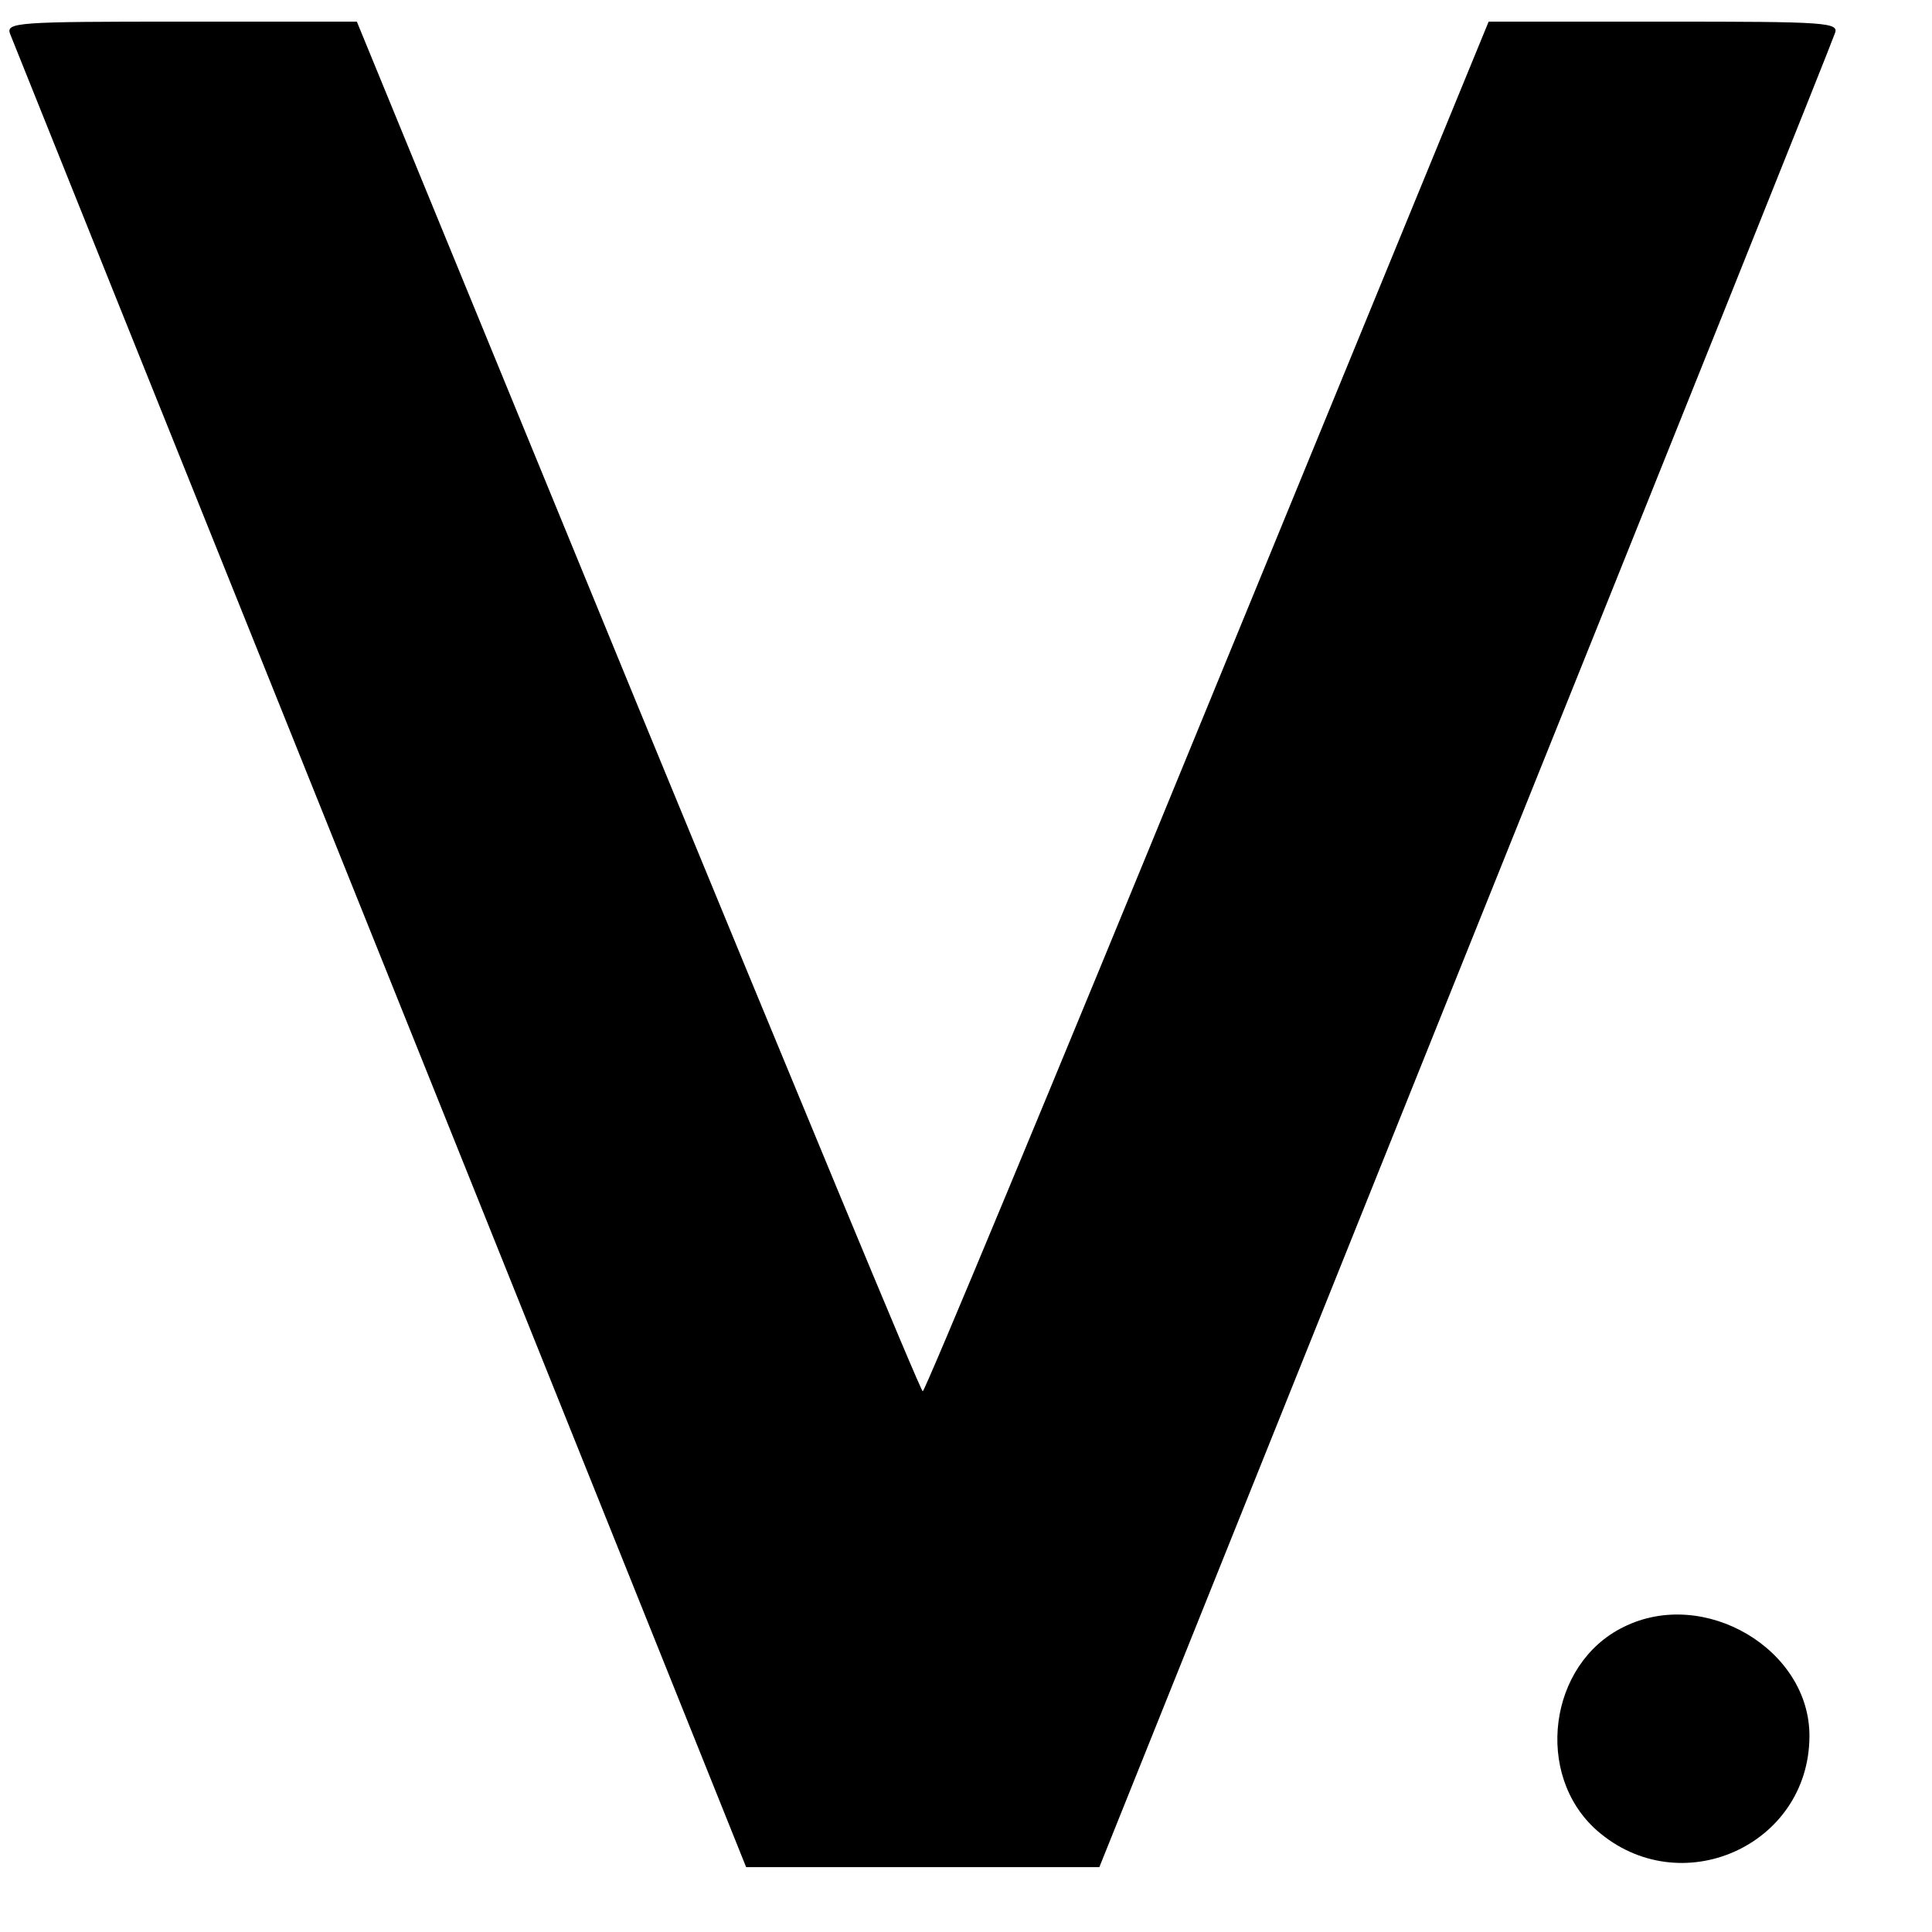
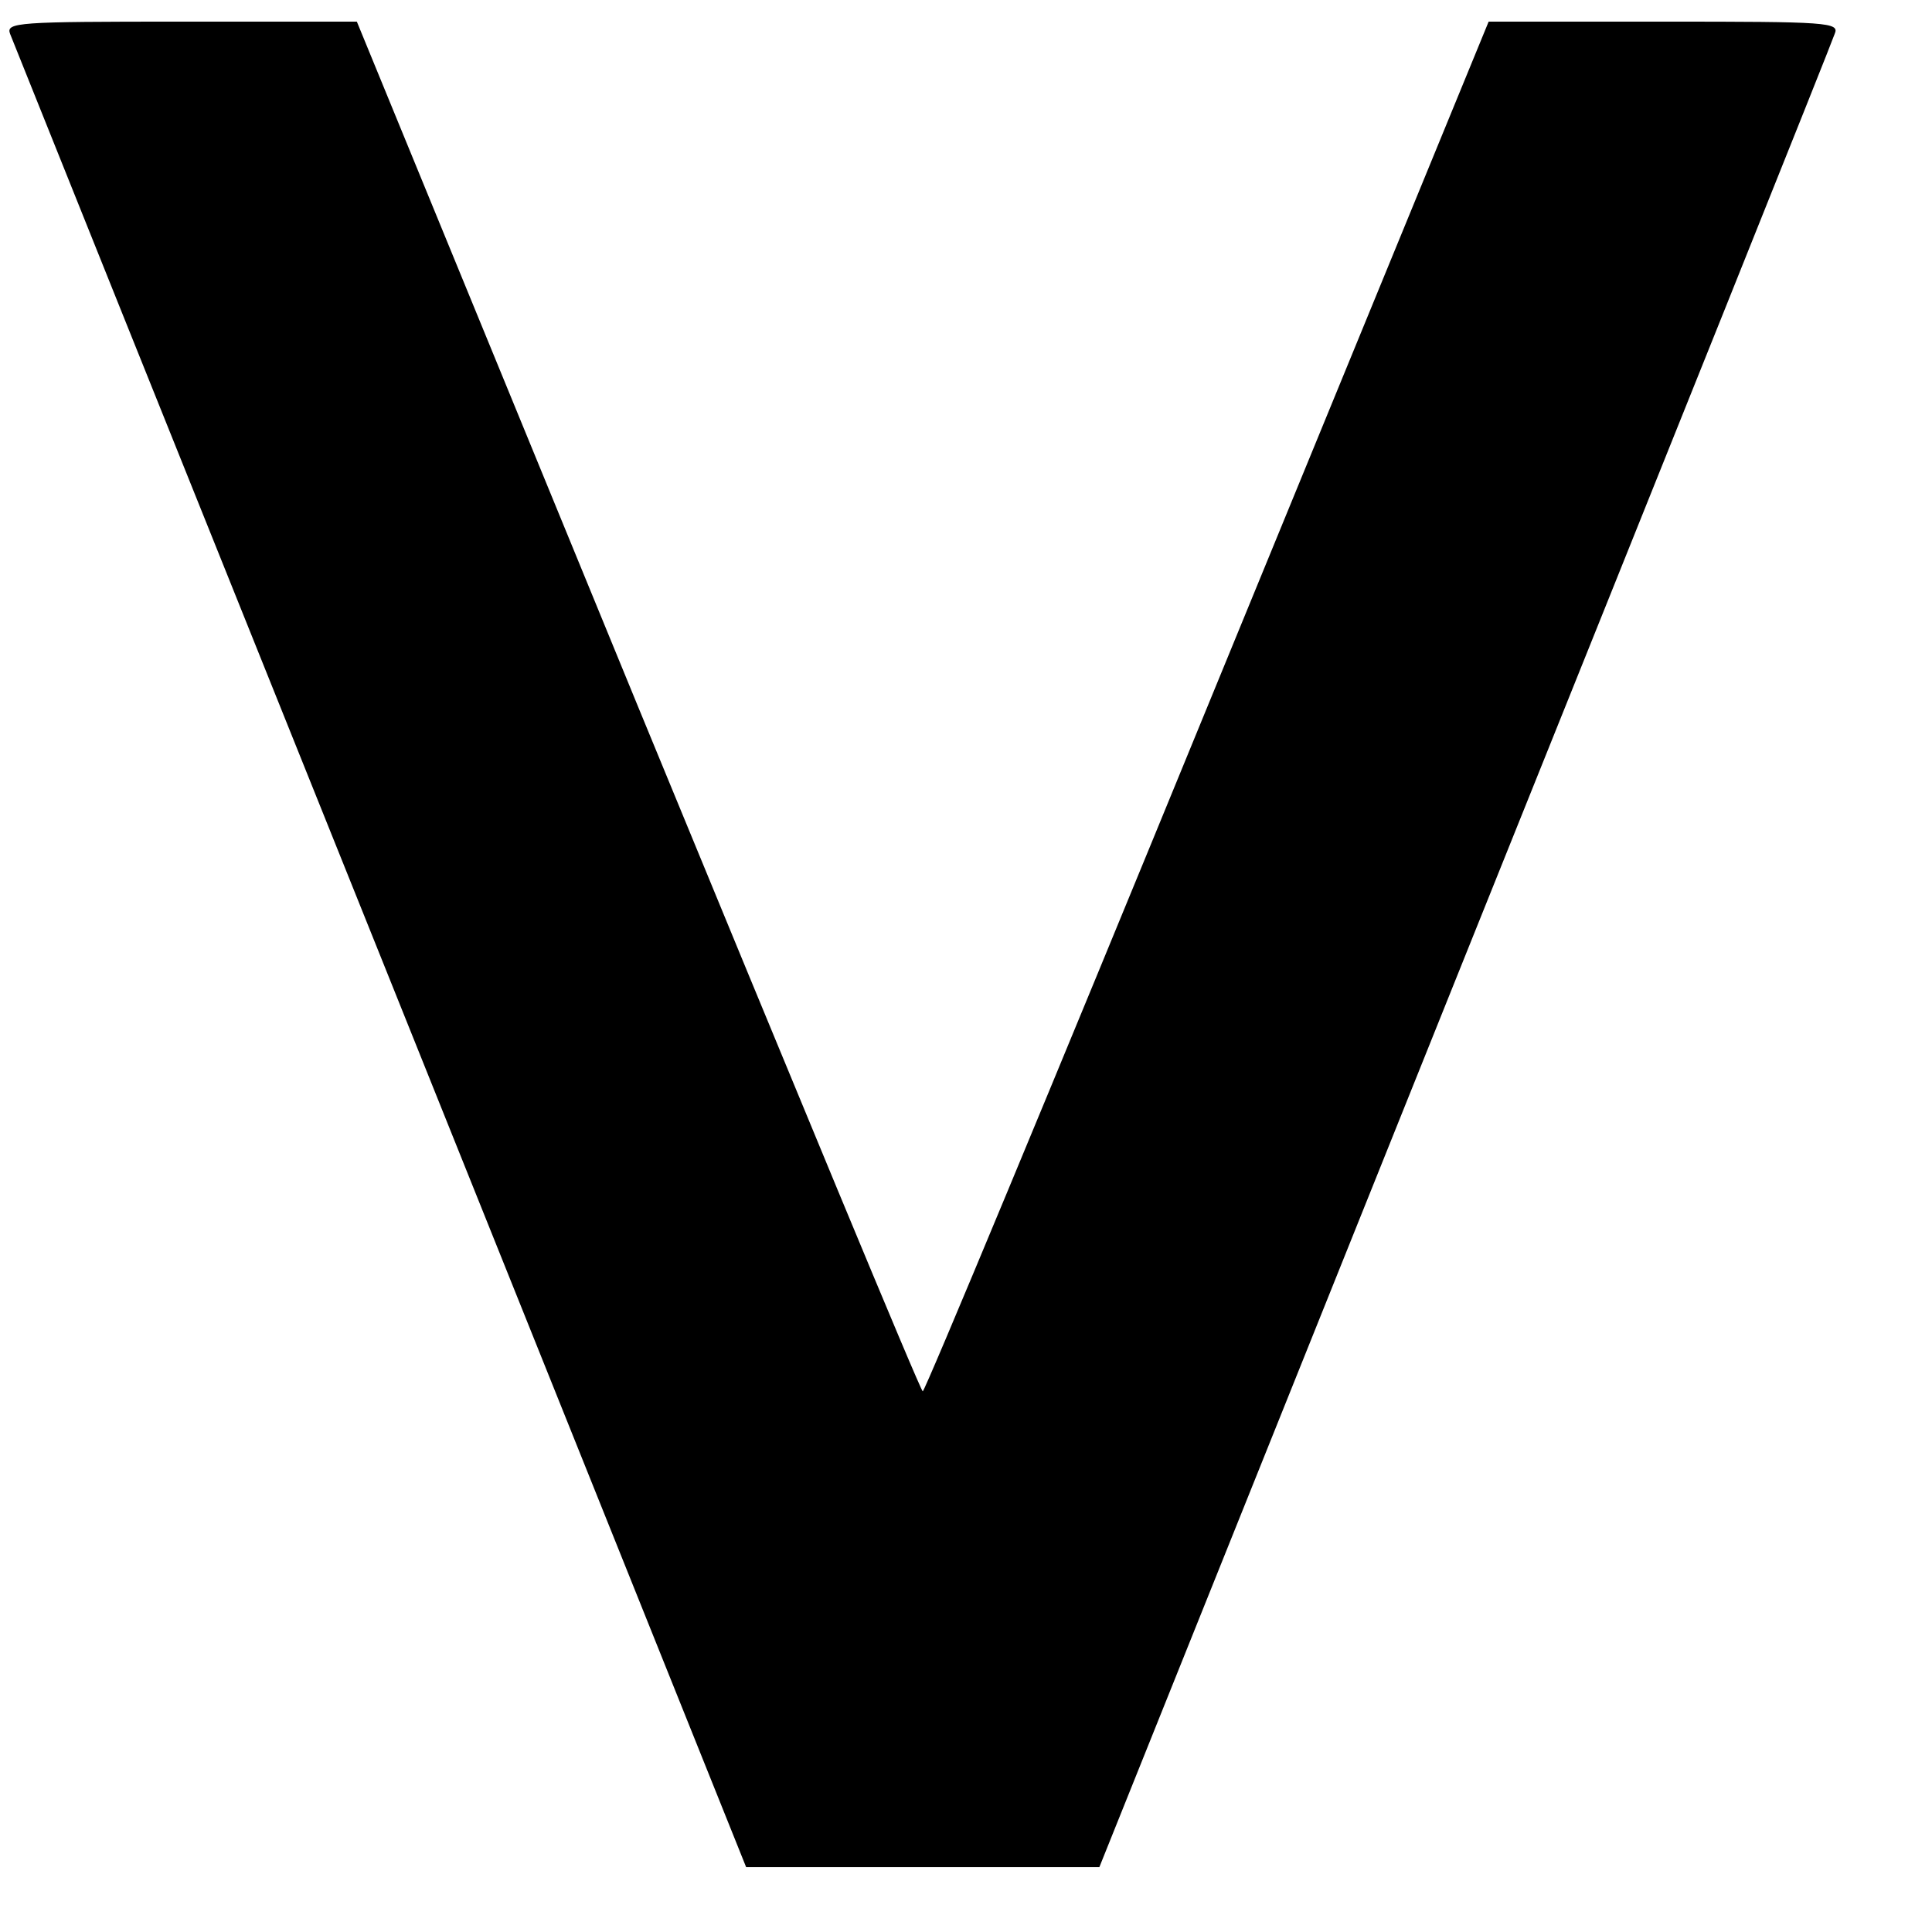
<svg xmlns="http://www.w3.org/2000/svg" version="1.0" width="268pt" height="268pt" viewBox="0 0 268 268" preserveAspectRatio="xMidYMid meet">
  <g transform="translate(0,268) scale(0.1,-0.1)" fill="#000000" stroke="none">
    <path d="M14 2633 c4 -10 235 -586 514 -1280 l507 -1263 245 0 245 0 507 1263 c279 694 510 1270 513 1280 7 16 -9 17 -236 17 l-244 0 -390 -950 c-214 -522 -392 -950 -395 -950 -3 0 -180 428 -395 950 l-390 950 -244 0 c-227 0 -243 -1 -237 -17z" />
-     <path d="M2252 423 c-104 -51 -124 -205 -37 -282 115 -101 294 -22 295 130 1 121 -146 208 -258 152z" />
  </g>
</svg>